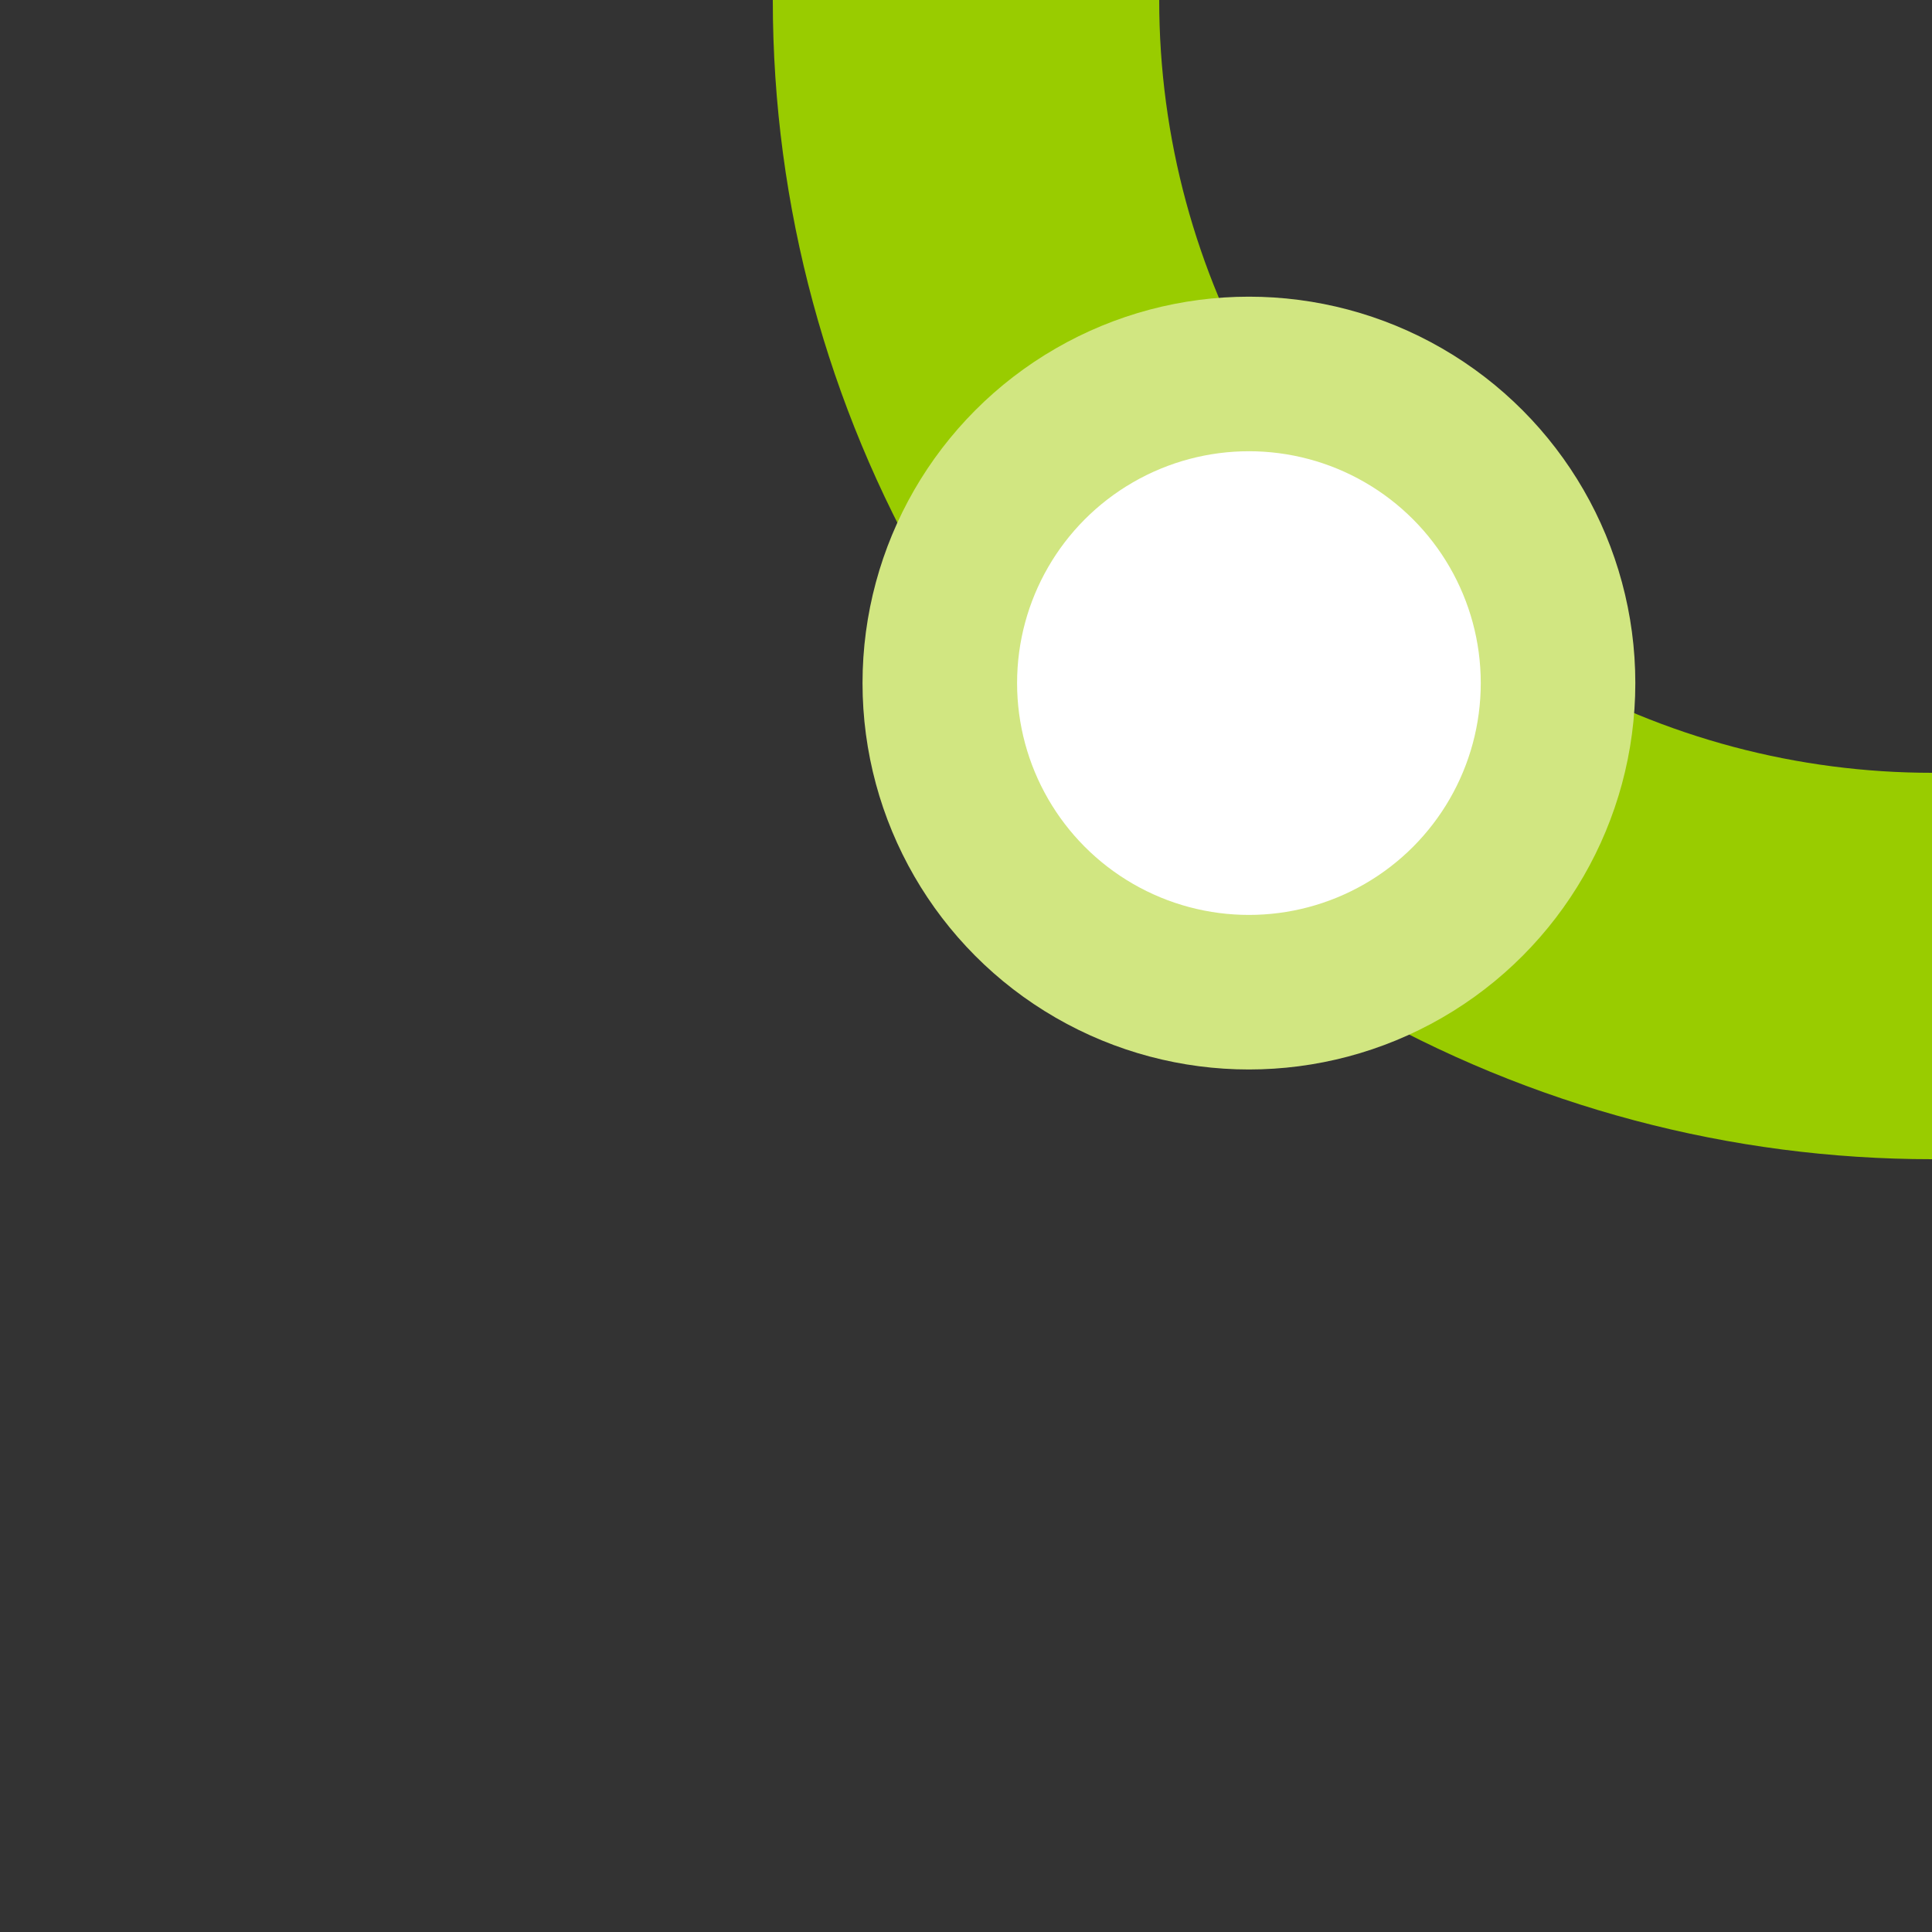
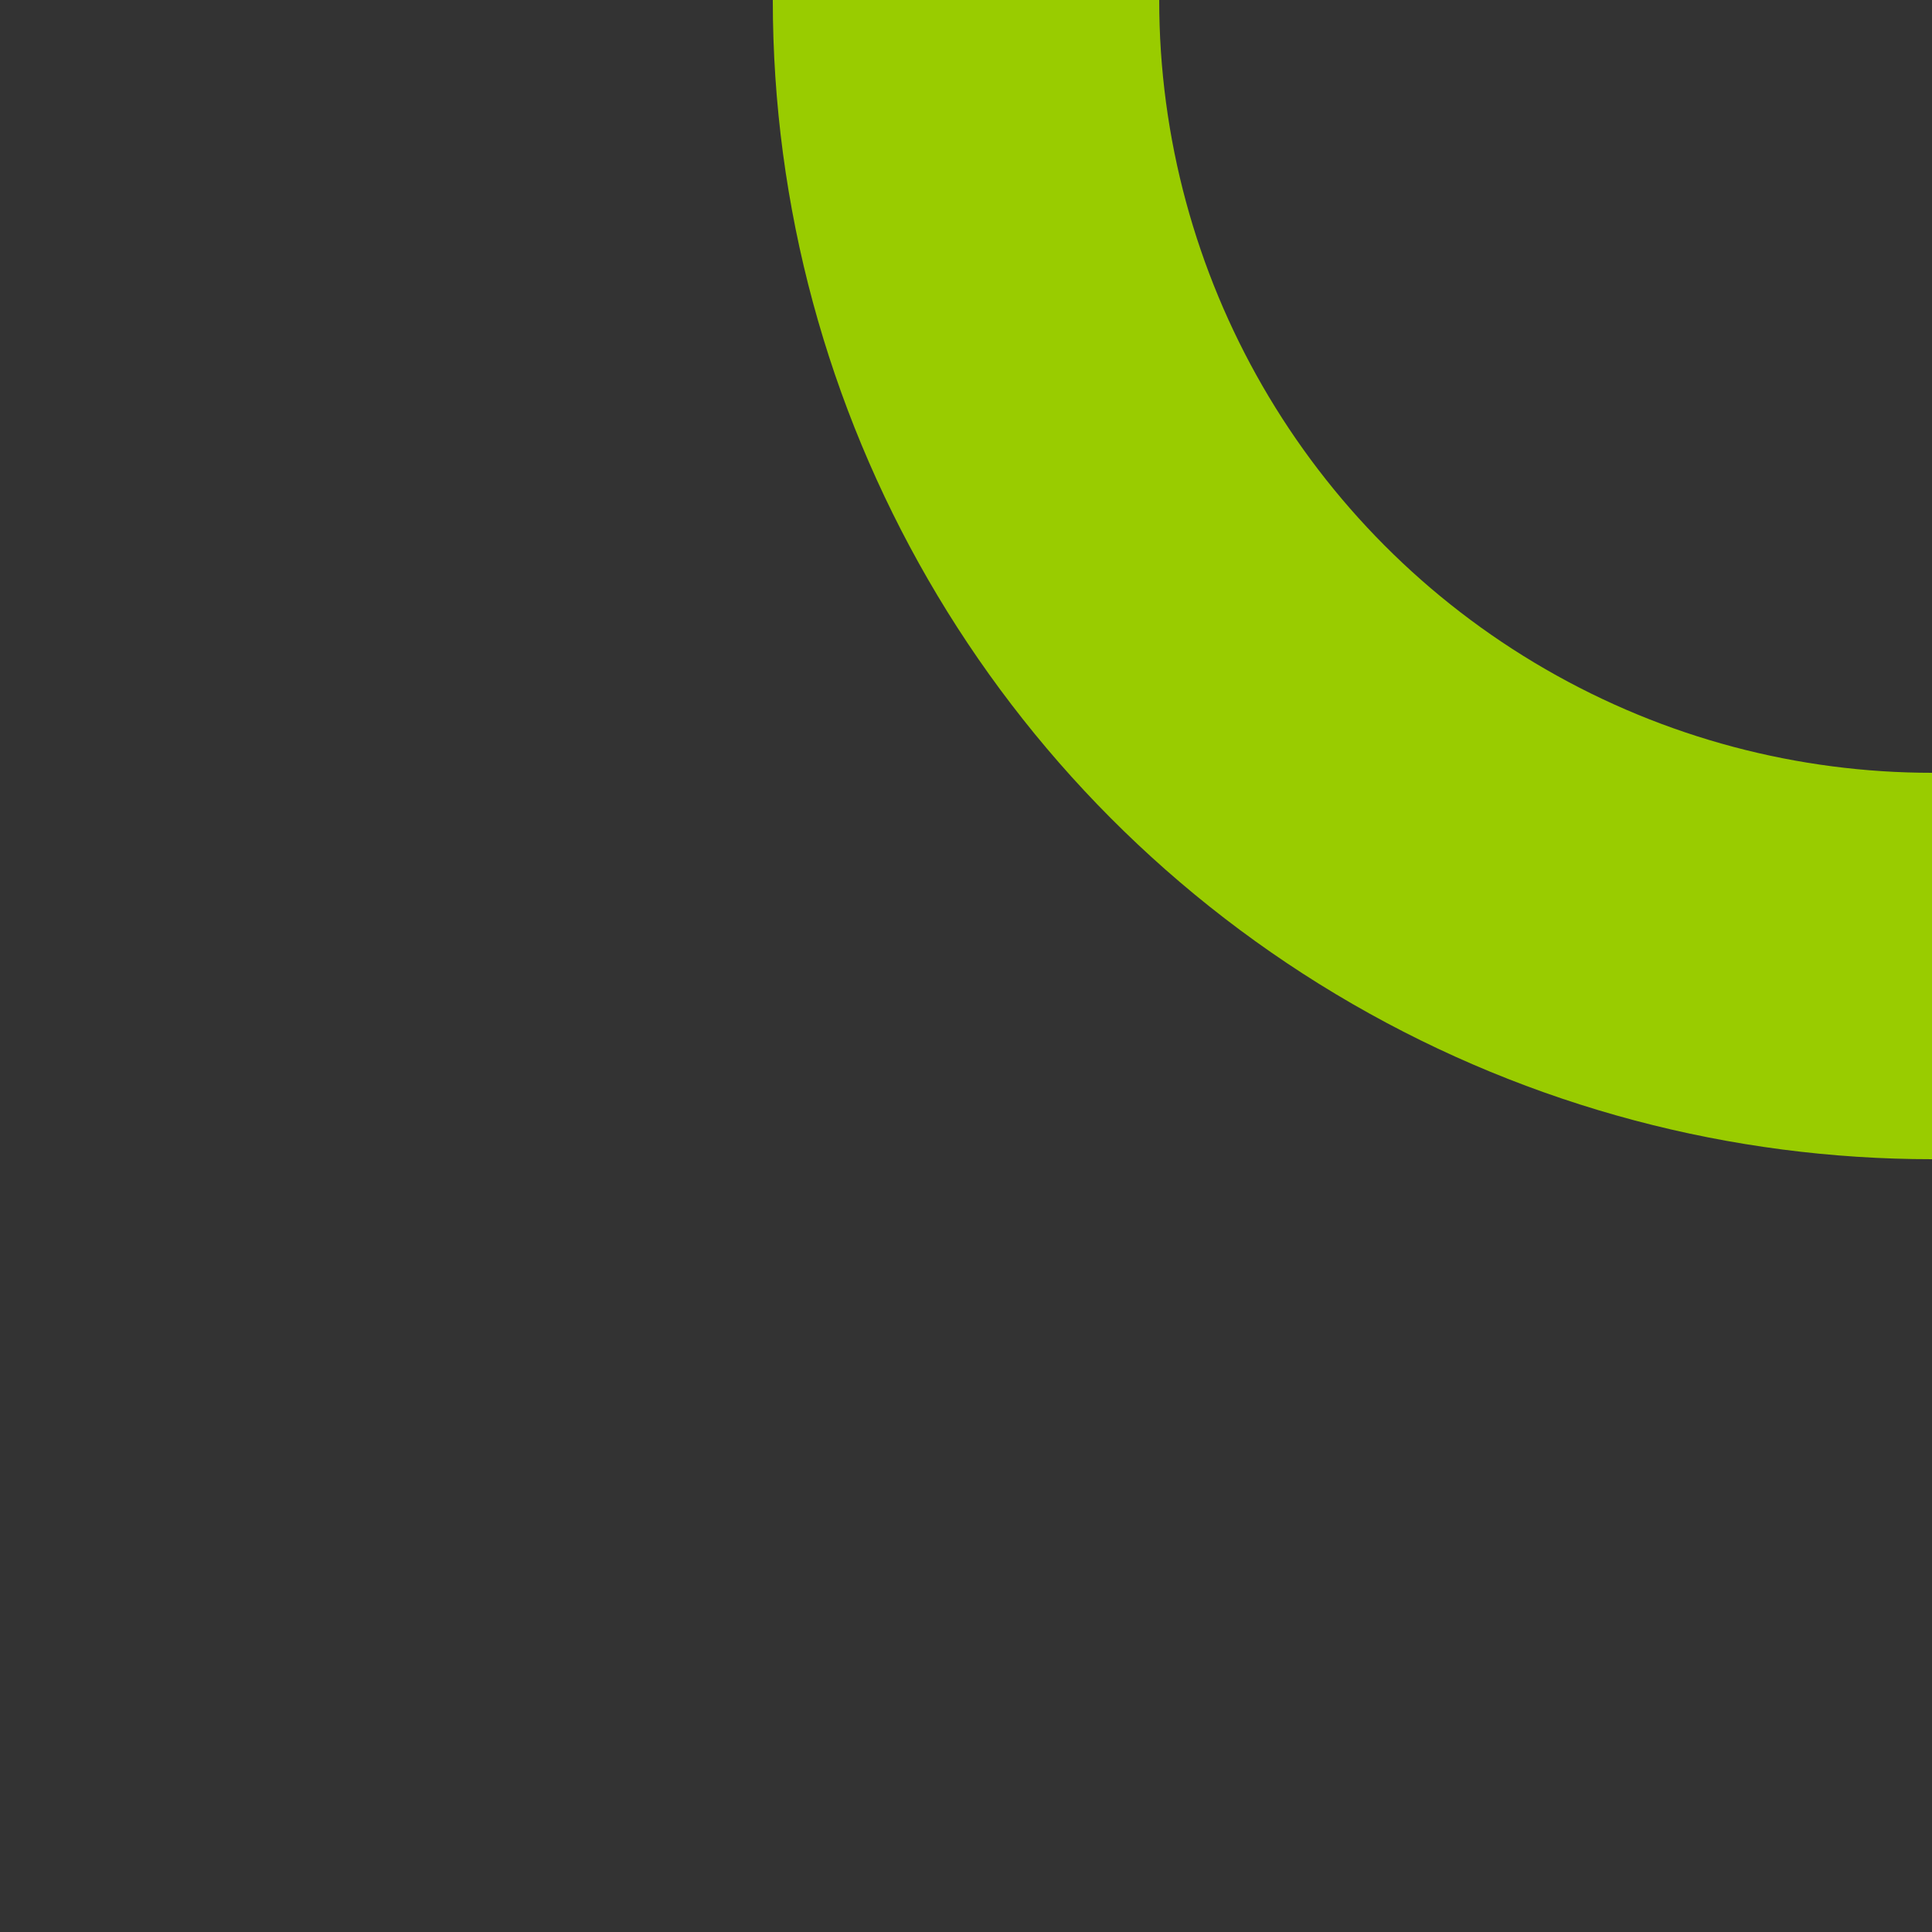
<svg xmlns="http://www.w3.org/2000/svg" width="500" height="500">
  <rect width="100%" height="100%" fill="#333333" stroke="none" />
  <title>eBSTl lime</title>
  <circle stroke="#99CC00" cx="500" cy="0" r="250" stroke-width="100" fill="none" />
-   <circle stroke="#D1E681" fill="#FFF" cx="323.22" cy="176.78" r="80" stroke-width="40" />
</svg>